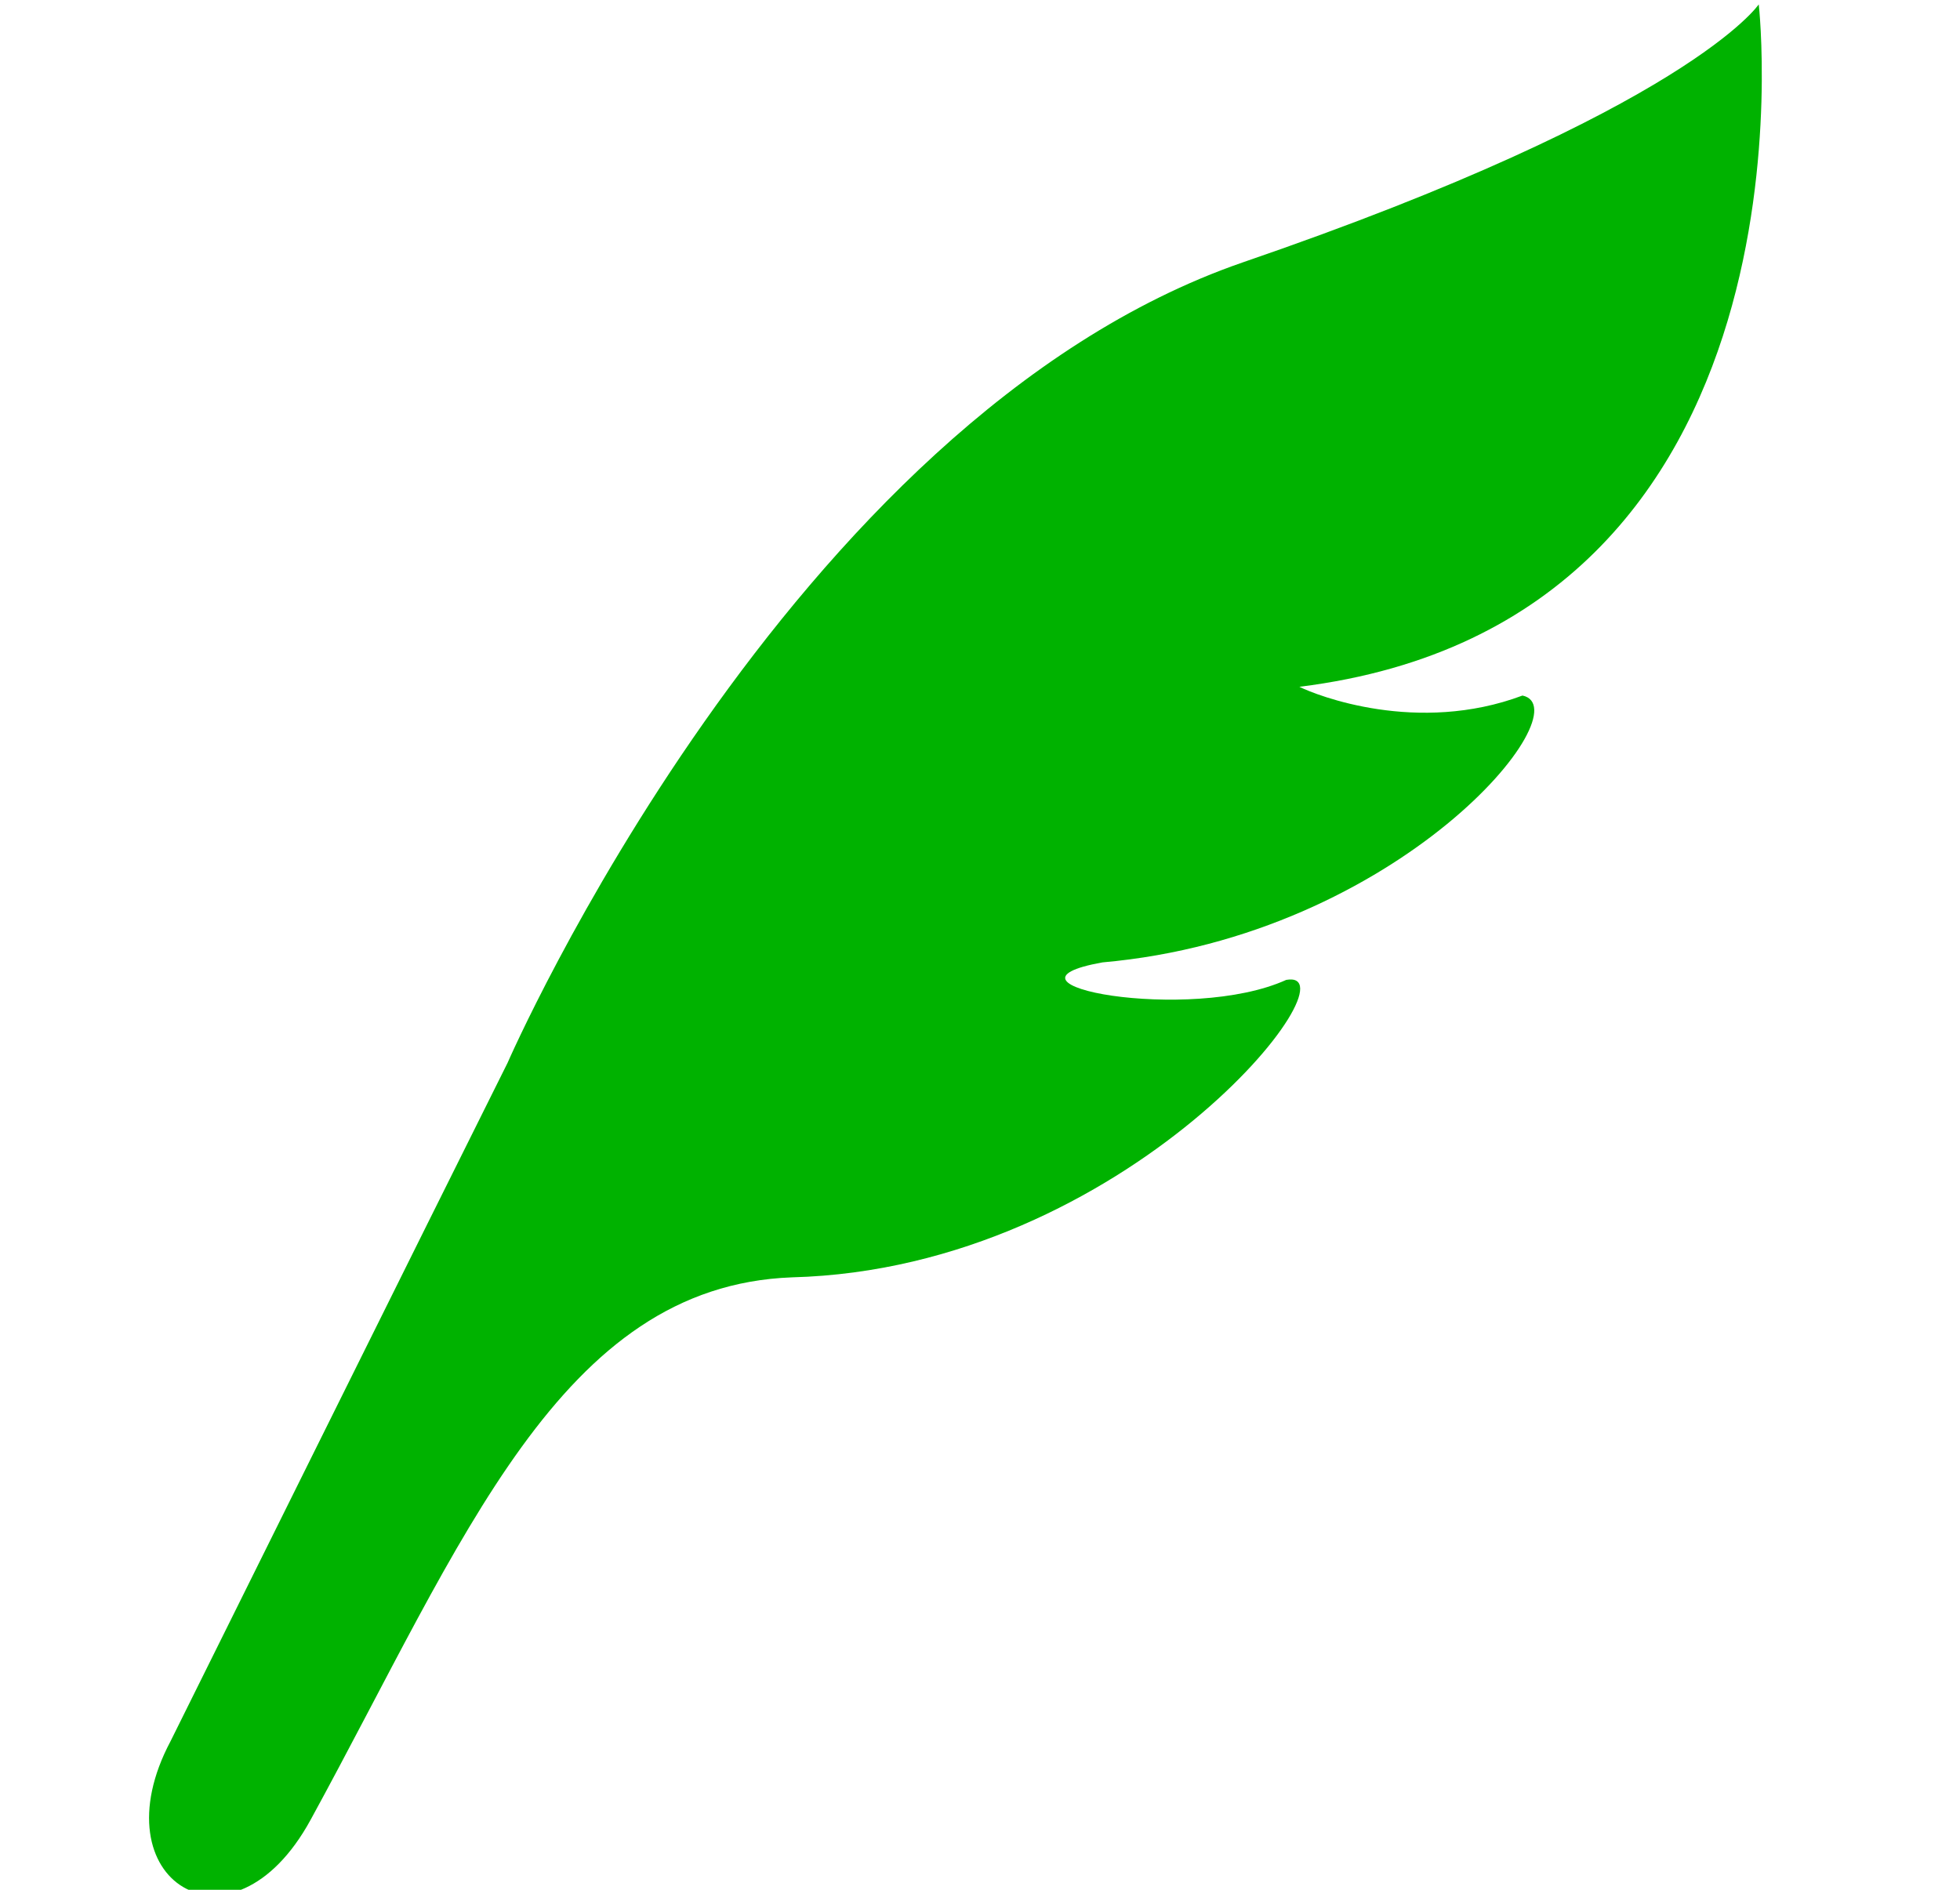
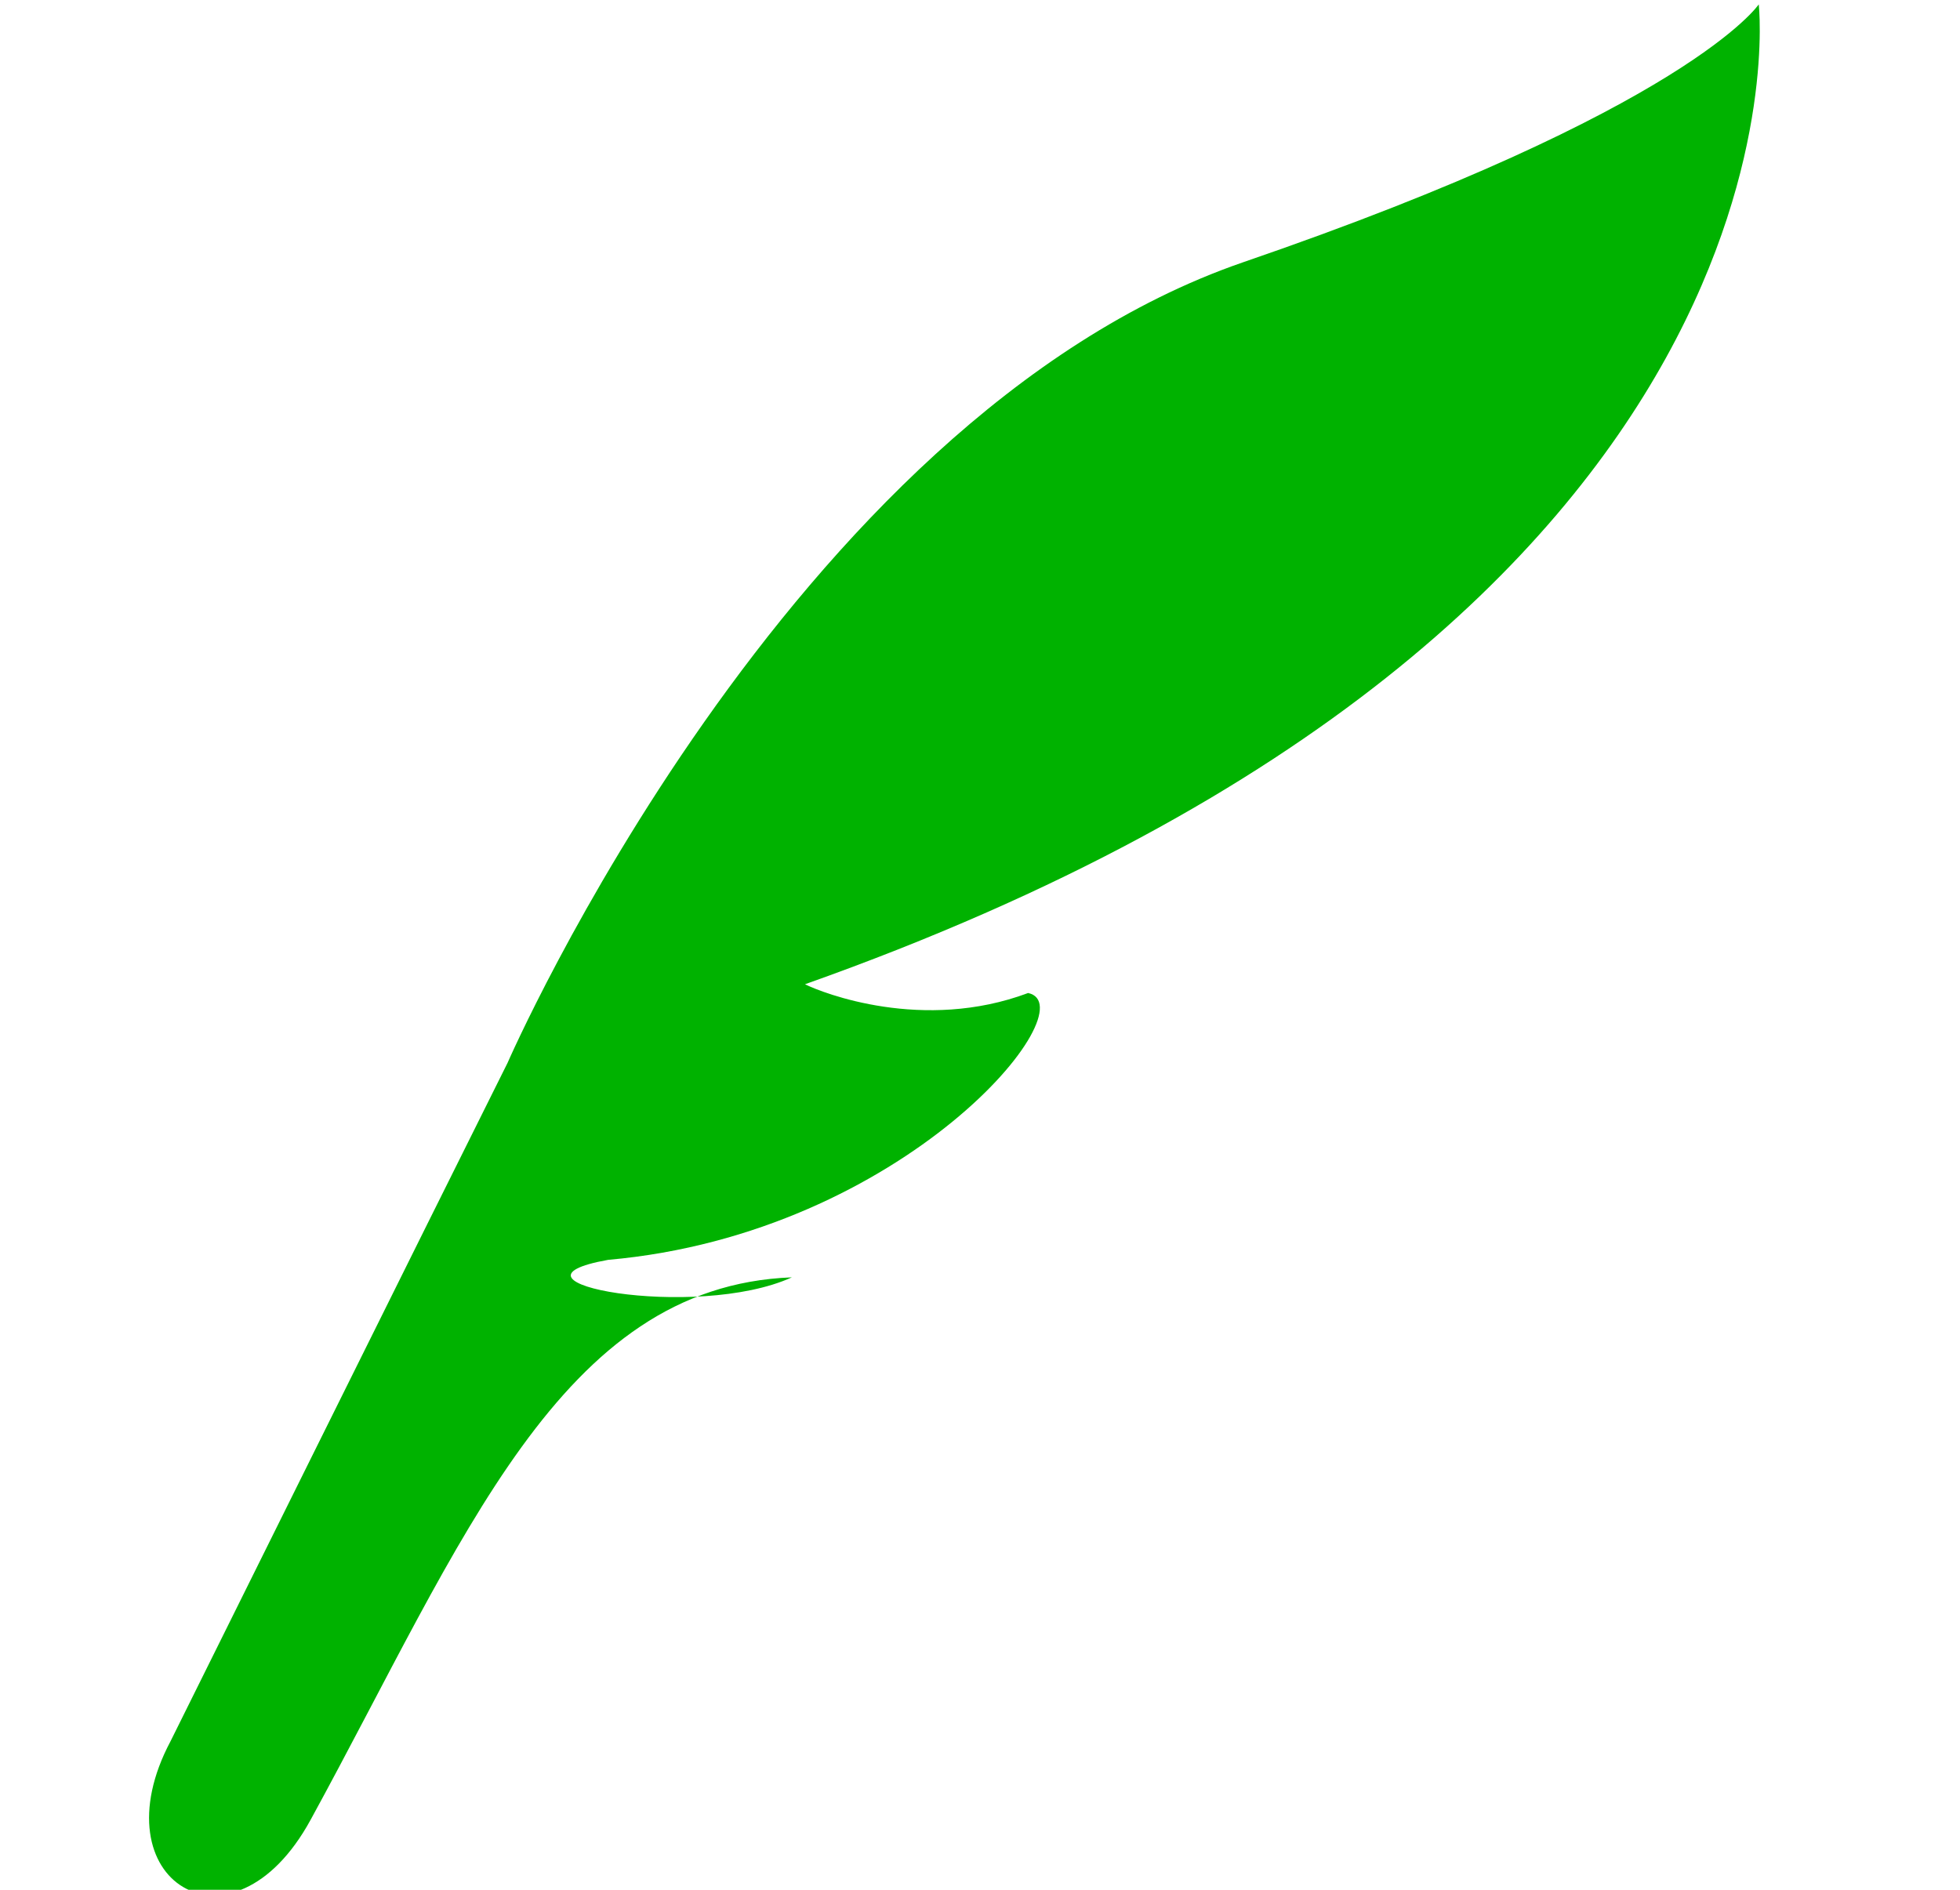
<svg xmlns="http://www.w3.org/2000/svg" version="1.1" id="レイヤー_1" x="0px" y="0px" viewBox="0 0 44.8 43.2" style="enable-background:new 0 0 44.8 43.2;" xml:space="preserve">
  <style type="text/css">
	.st0{fill:#00B200;}
</style>
-   <path class="st0" d="M40.2,0.1c0,0-1.6,2.4-11.8,5.9C18,9.6,11.6,24.3,11.6,24.3c-1.5,3-7.7,15.5-7.7,15.5c-1.7,3.2,1.4,5.1,3.2,1.8  c3.5-6.4,5.7-12.2,11-12.4c7.7-0.2,13-7.1,11.3-6.8c-2.2,1-7,0.1-4.2-0.4c6.8-0.6,11-5.8,9.6-6.1c-2.4,0.9-4.7,0-5.1-0.2  C41.8,14.2,40.2,0.1,40.2,0.1z" />
+   <path class="st0" d="M40.2,0.1c0,0-1.6,2.4-11.8,5.9C18,9.6,11.6,24.3,11.6,24.3c-1.5,3-7.7,15.5-7.7,15.5c-1.7,3.2,1.4,5.1,3.2,1.8  c3.5-6.4,5.7-12.2,11-12.4c-2.2,1-7,0.1-4.2-0.4c6.8-0.6,11-5.8,9.6-6.1c-2.4,0.9-4.7,0-5.1-0.2  C41.8,14.2,40.2,0.1,40.2,0.1z" />
</svg>